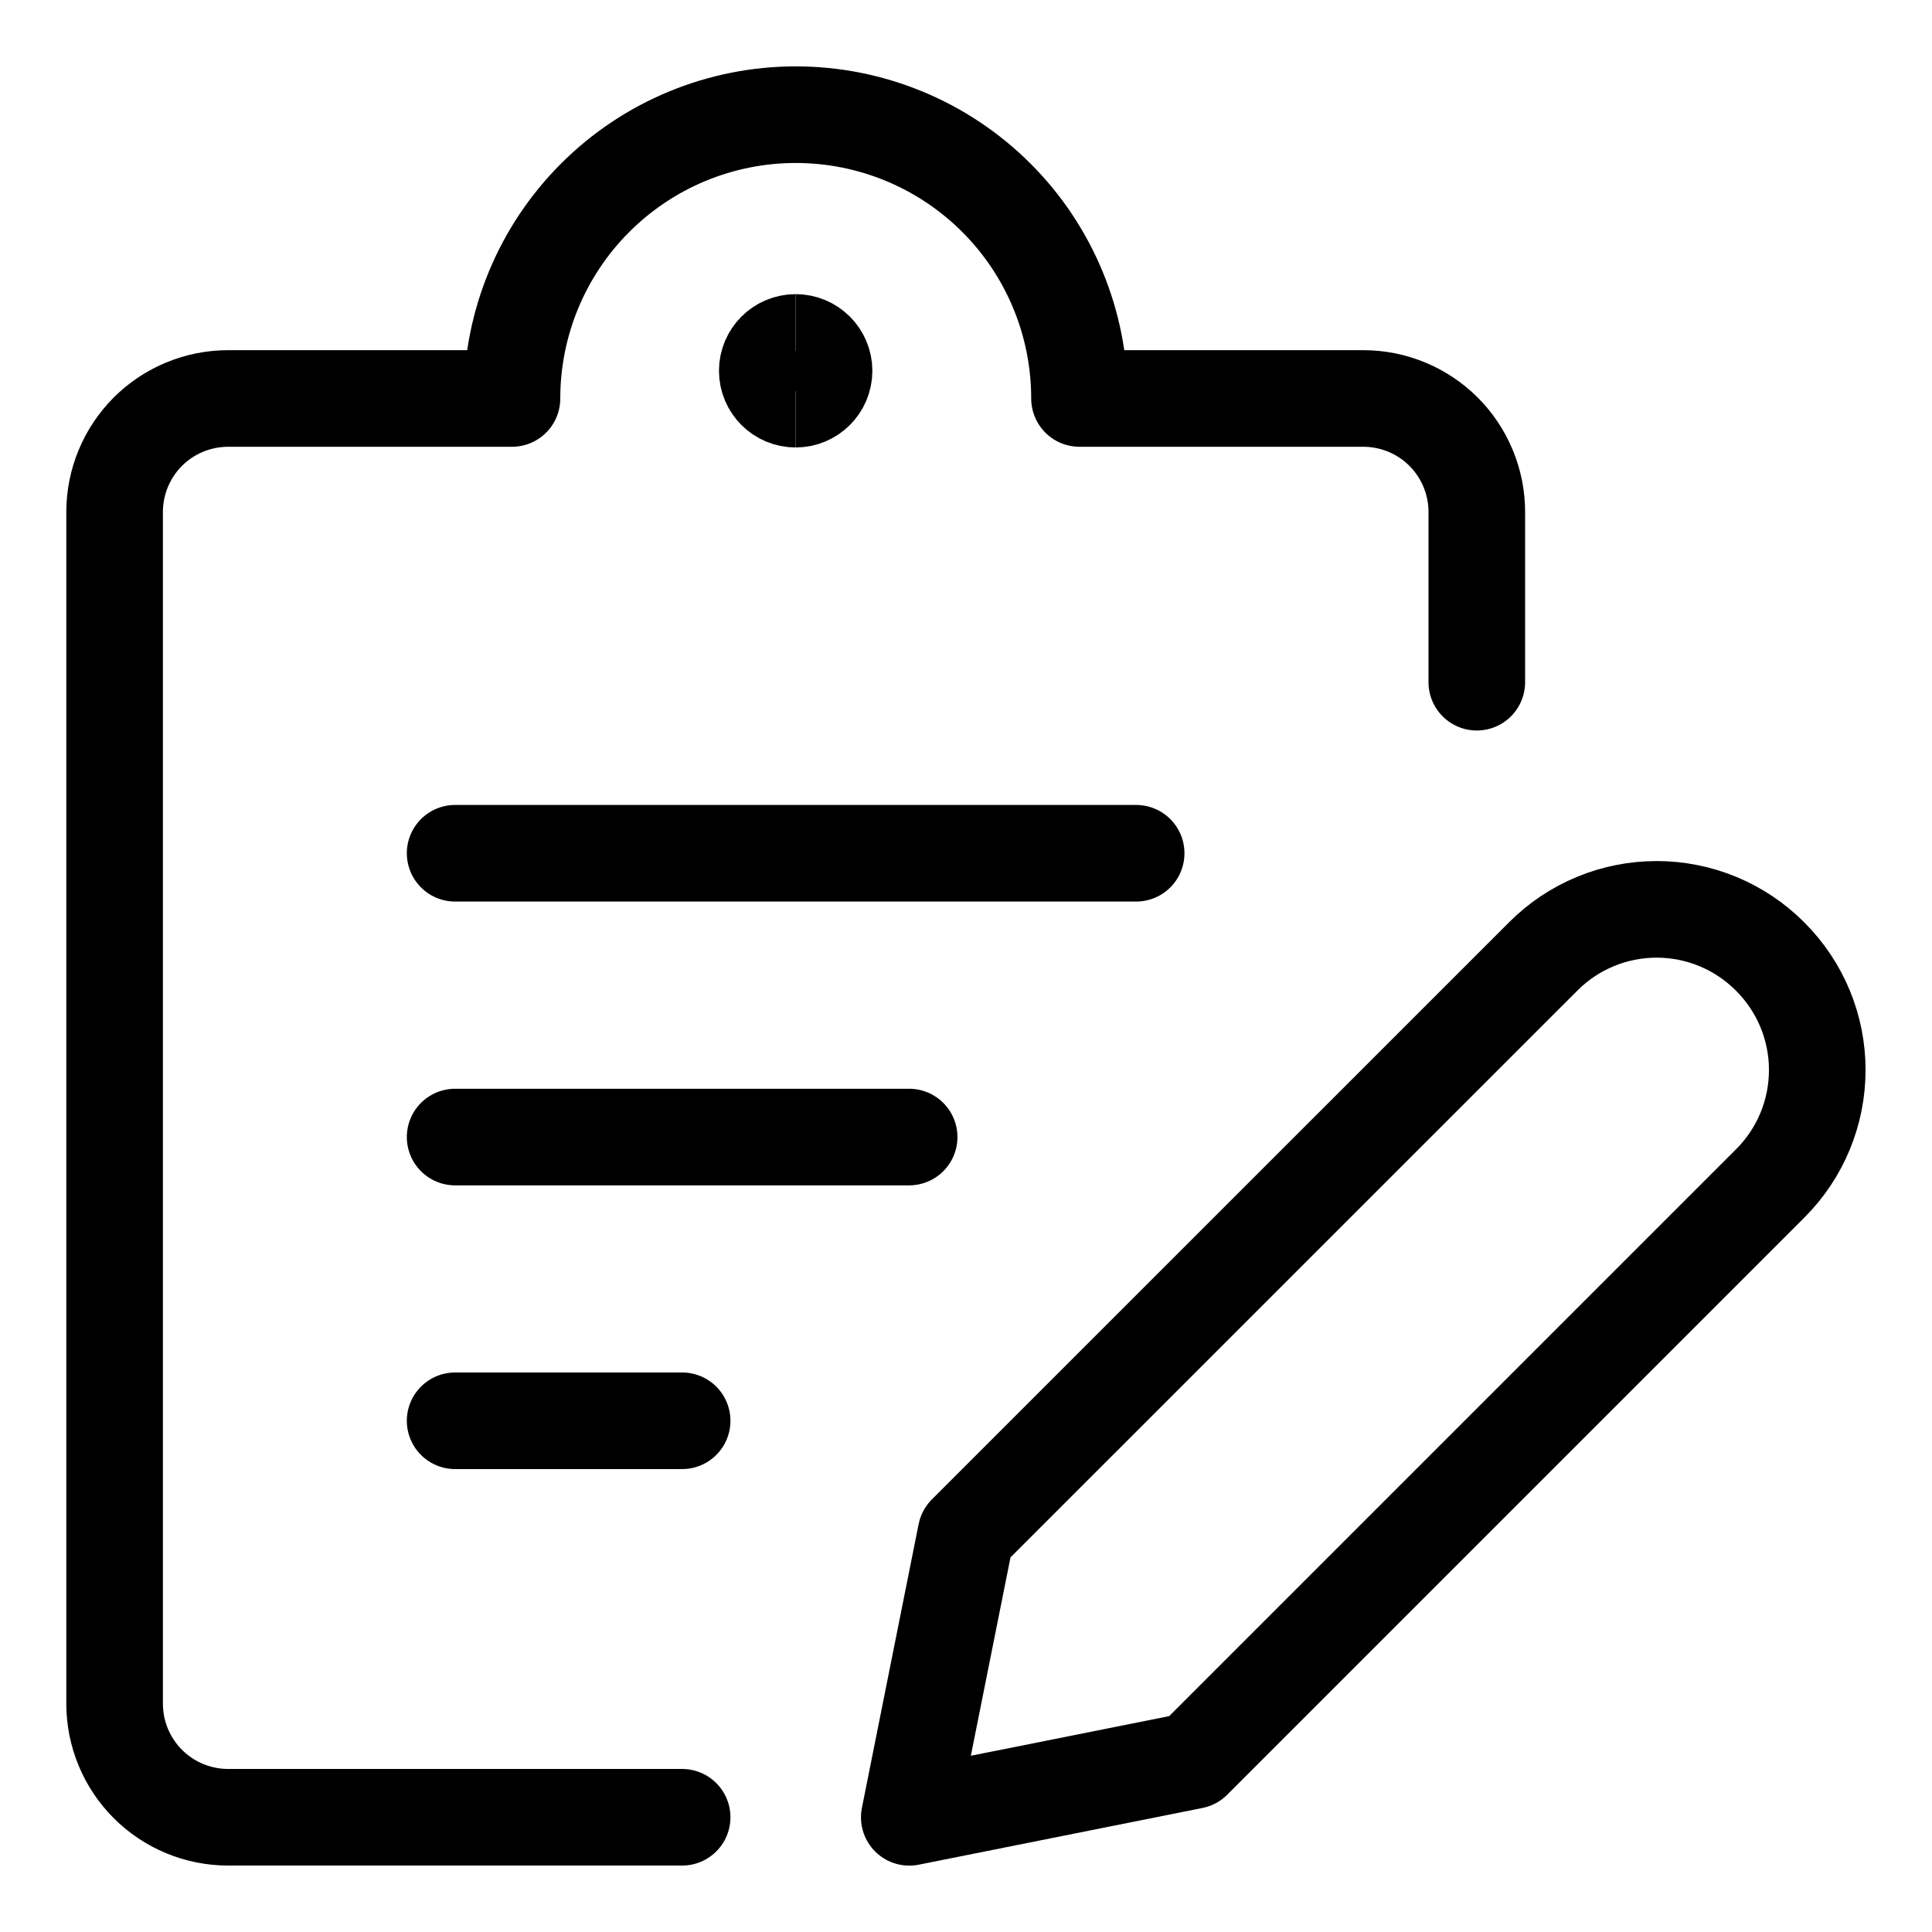
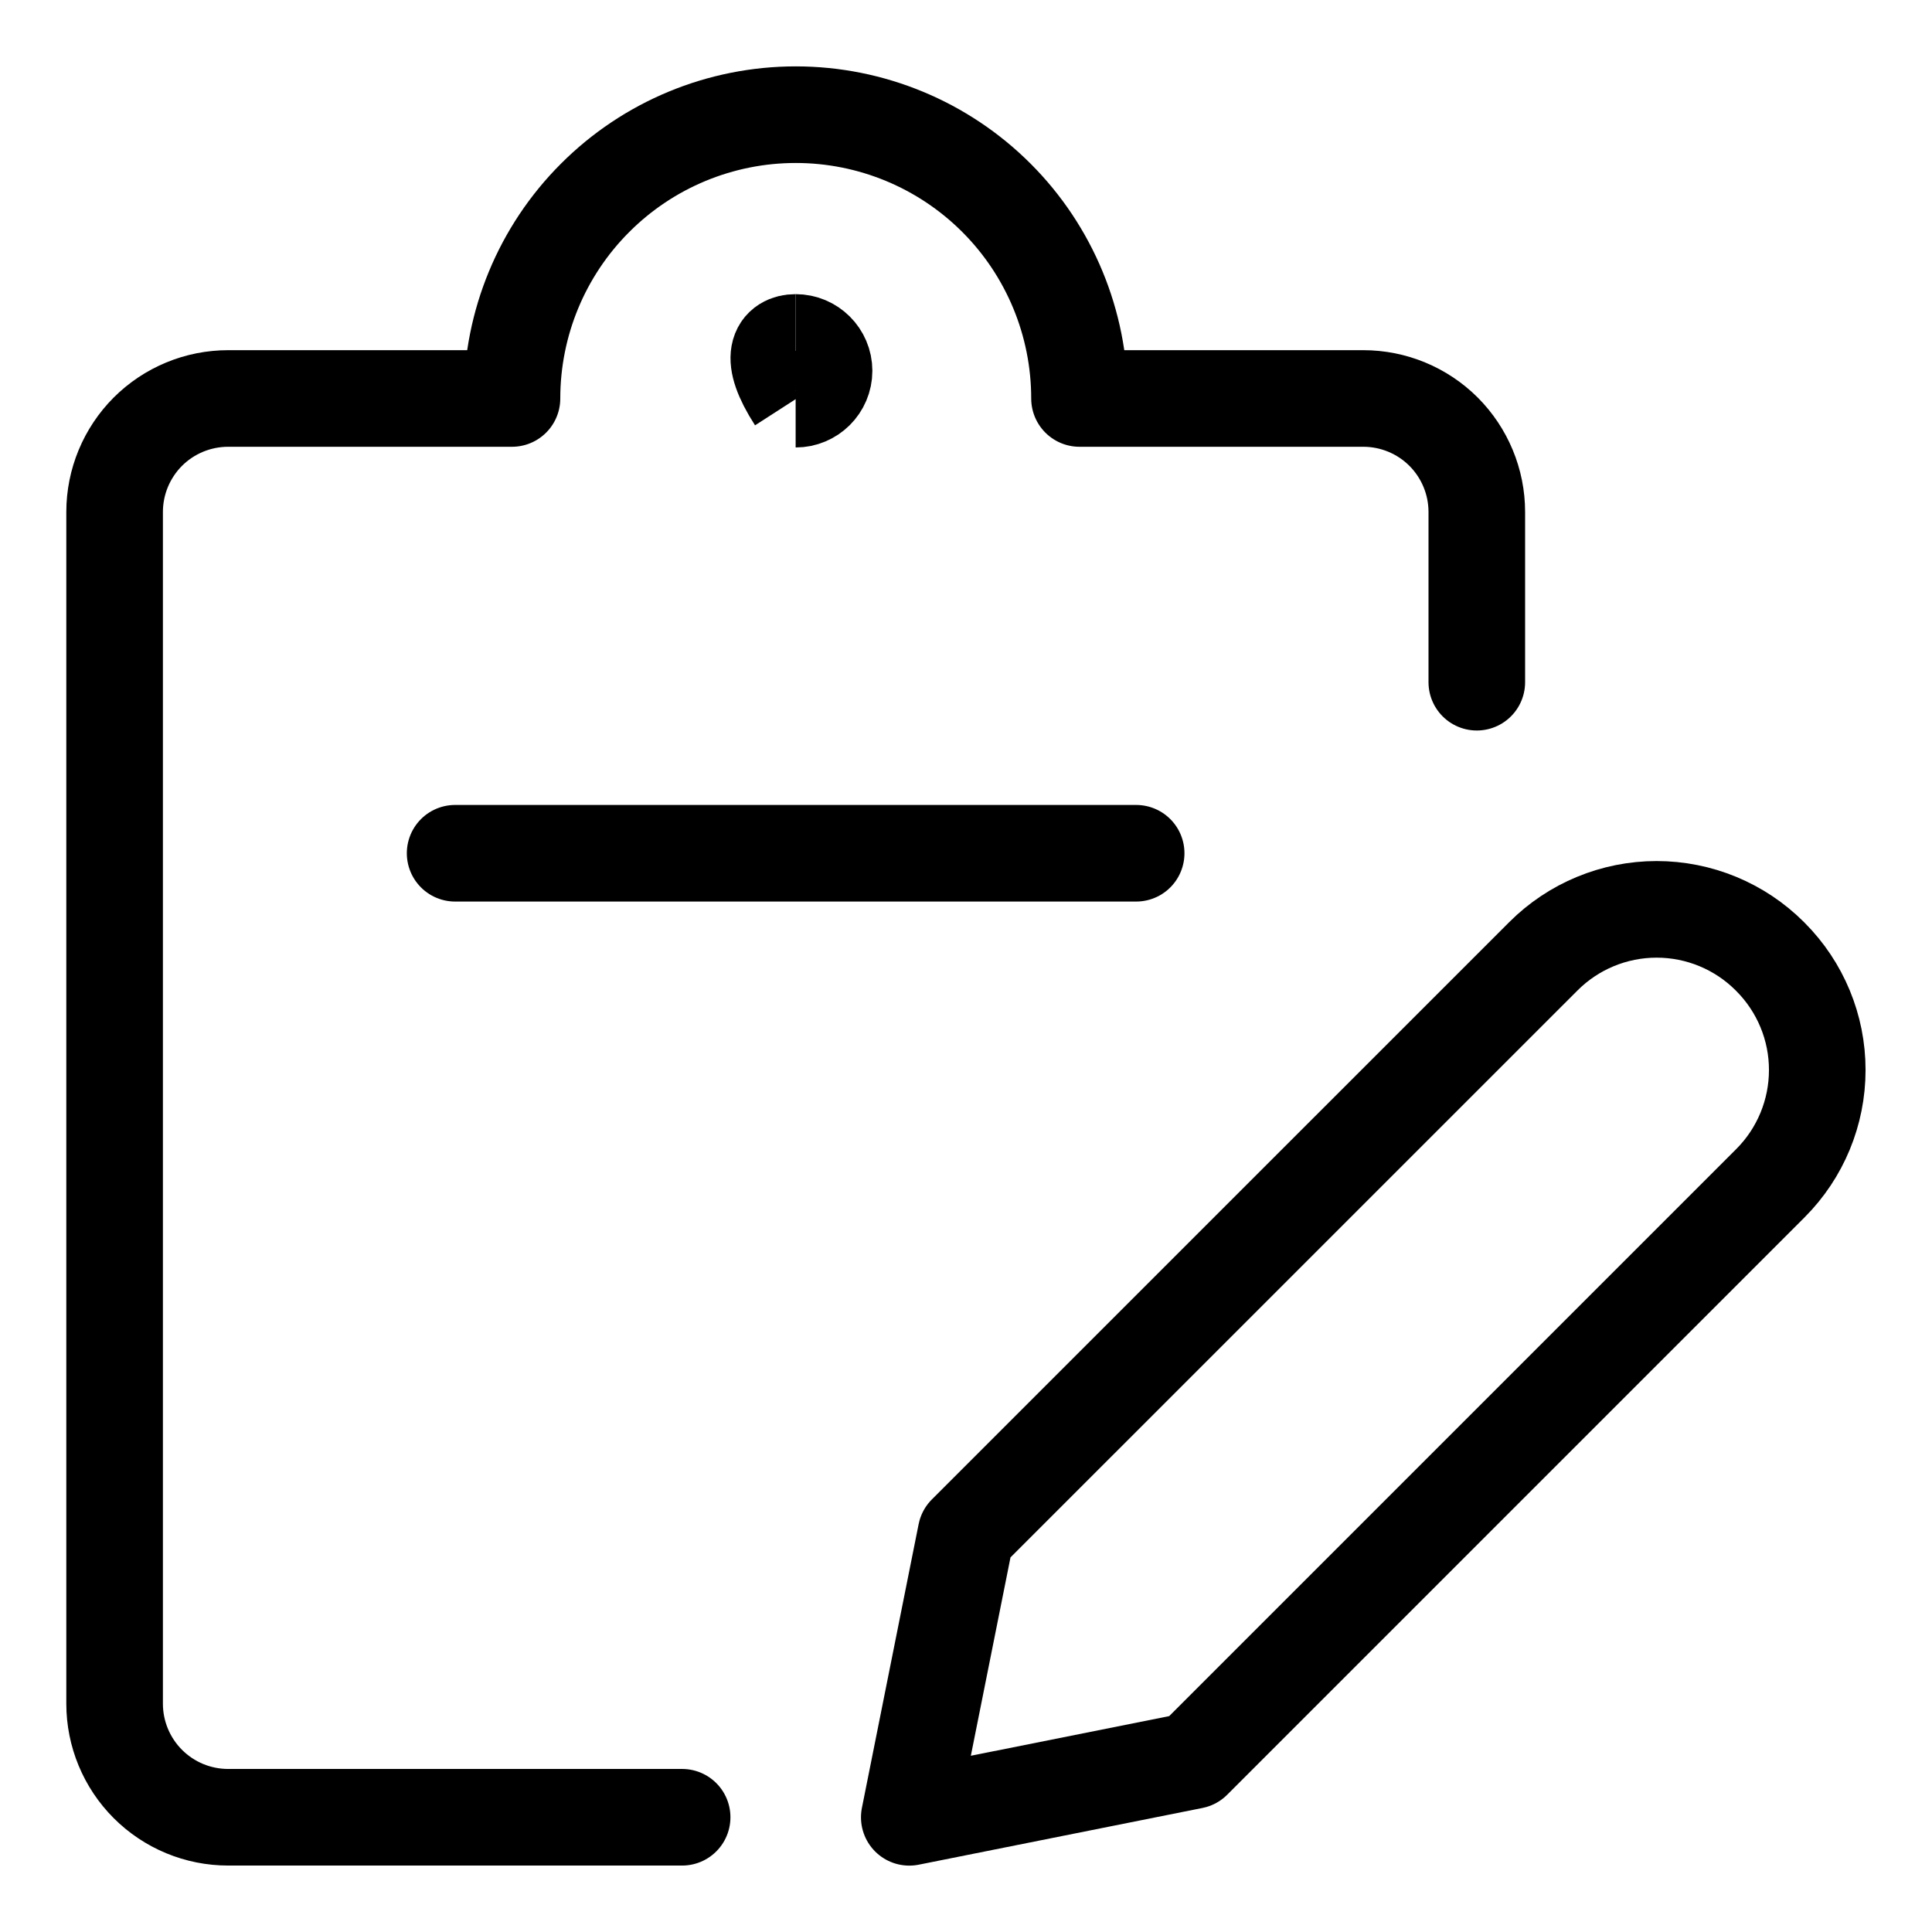
<svg xmlns="http://www.w3.org/2000/svg" width="28" height="28" viewBox="0 0 28 28" fill="none">
  <g clip-path="url(#clip0_2116_3646)">
    <path d="M25.658 17.148L17.29 25.516L13.178 26.338L14 22.226L22.369 13.858C22.804 13.423 23.394 13.179 24.009 13.179C24.624 13.179 25.214 13.423 25.649 13.858L25.659 13.868C26.093 14.303 26.338 14.893 26.337 15.508C26.337 16.123 26.093 16.713 25.658 17.148Z" stroke="black" stroke-width="1.4" stroke-linecap="round" stroke-linejoin="round" />
    <path d="M6.596 12.366H16.466" stroke="black" stroke-width="1.4" stroke-linecap="round" stroke-linejoin="round" />
-     <path d="M6.596 16.479H13.176" stroke="black" stroke-width="1.4" stroke-linecap="round" stroke-linejoin="round" />
-     <path d="M6.596 20.591H9.886" stroke="black" stroke-width="1.4" stroke-linecap="round" stroke-linejoin="round" />
    <path d="M9.886 26.337H3.307C2.87 26.337 2.452 26.164 2.143 25.855C1.835 25.547 1.661 25.128 1.661 24.692V7.42C1.661 6.983 1.835 6.565 2.143 6.256C2.452 5.948 2.87 5.775 3.307 5.775H7.42C7.42 4.684 7.853 3.638 8.625 2.867C9.396 2.095 10.442 1.662 11.533 1.662C12.623 1.662 13.669 2.095 14.441 2.867C15.212 3.638 15.645 4.684 15.645 5.775H19.758C20.194 5.775 20.612 5.948 20.921 6.256C21.229 6.565 21.403 6.983 21.403 7.42V9.887" stroke="black" stroke-width="1.4" stroke-linecap="round" stroke-linejoin="round" />
-     <path d="M11.531 5.785C11.304 5.785 11.12 5.601 11.12 5.374C11.12 5.147 11.304 4.963 11.531 4.963" stroke="black" stroke-width="1.4" />
+     <path d="M11.531 5.785C11.12 5.147 11.304 4.963 11.531 4.963" stroke="black" stroke-width="1.4" />
    <path d="M11.531 5.785C11.758 5.785 11.943 5.601 11.943 5.374C11.943 5.147 11.758 4.963 11.531 4.963" stroke="black" stroke-width="1.4" />
  </g>
  <defs>
    <clipPath id="clip0_2116_3646">
      <rect width="28" height="28" fill="white" />
    </clipPath>
  </defs>
</svg>